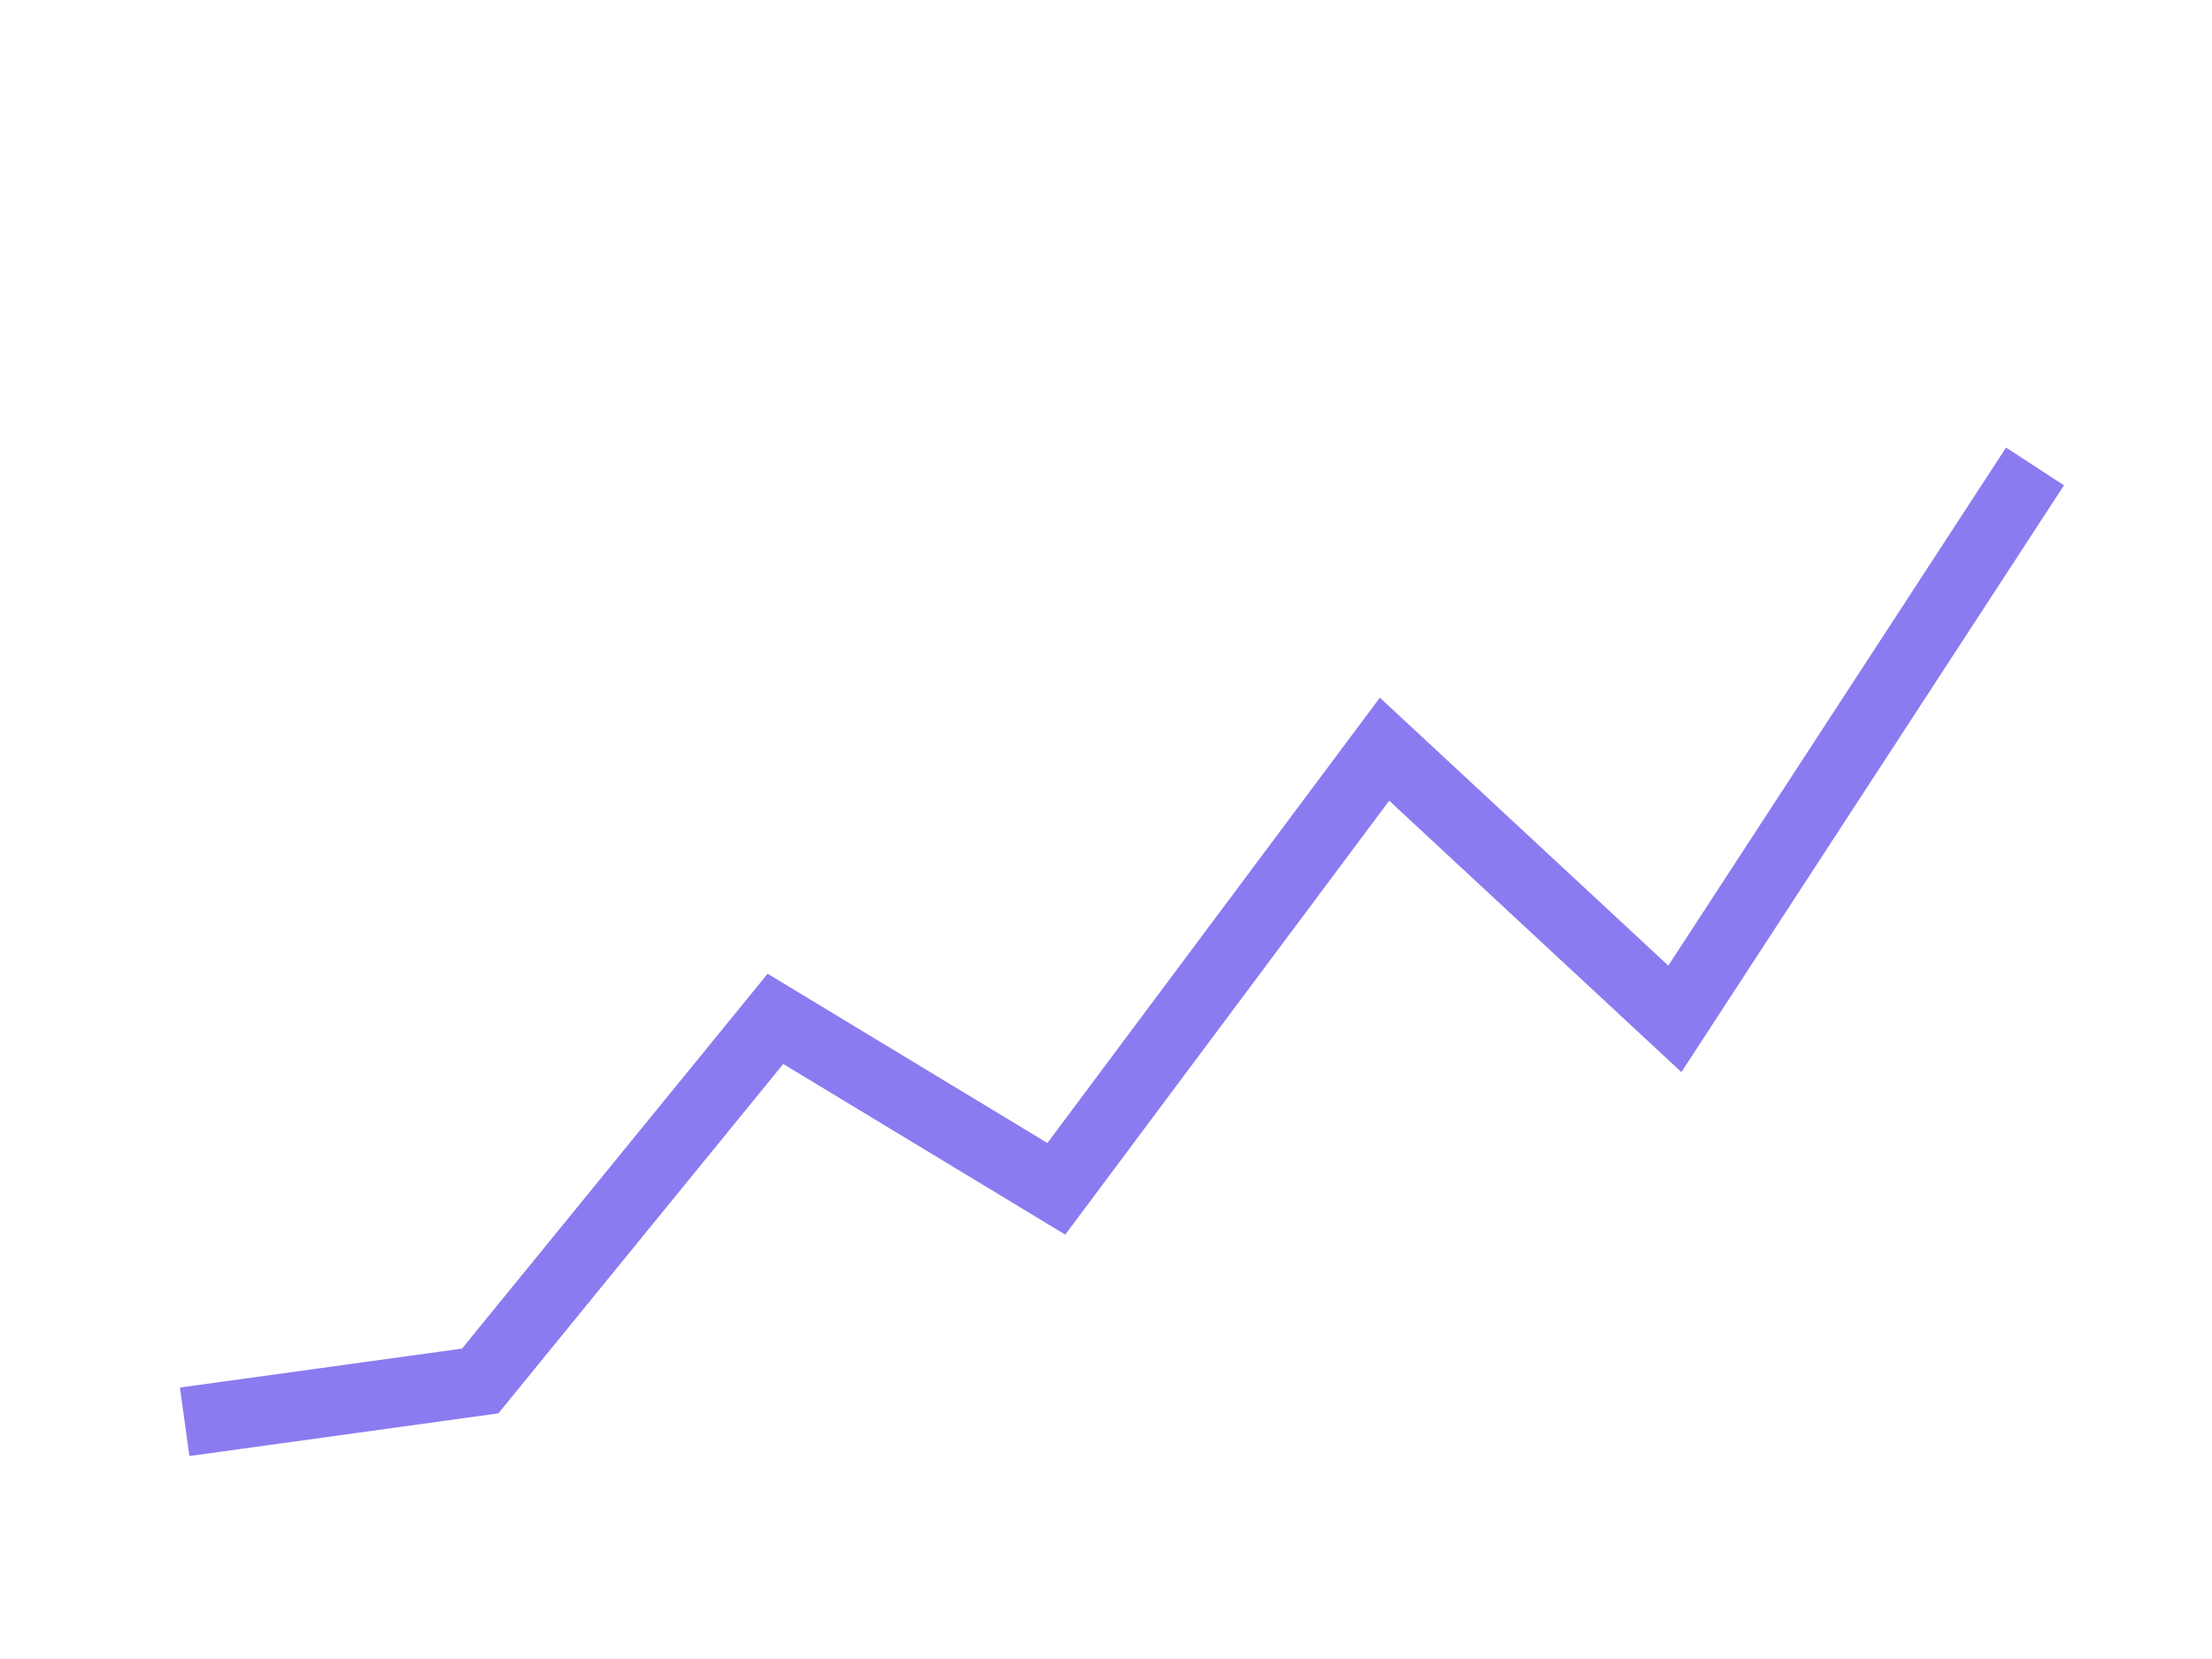
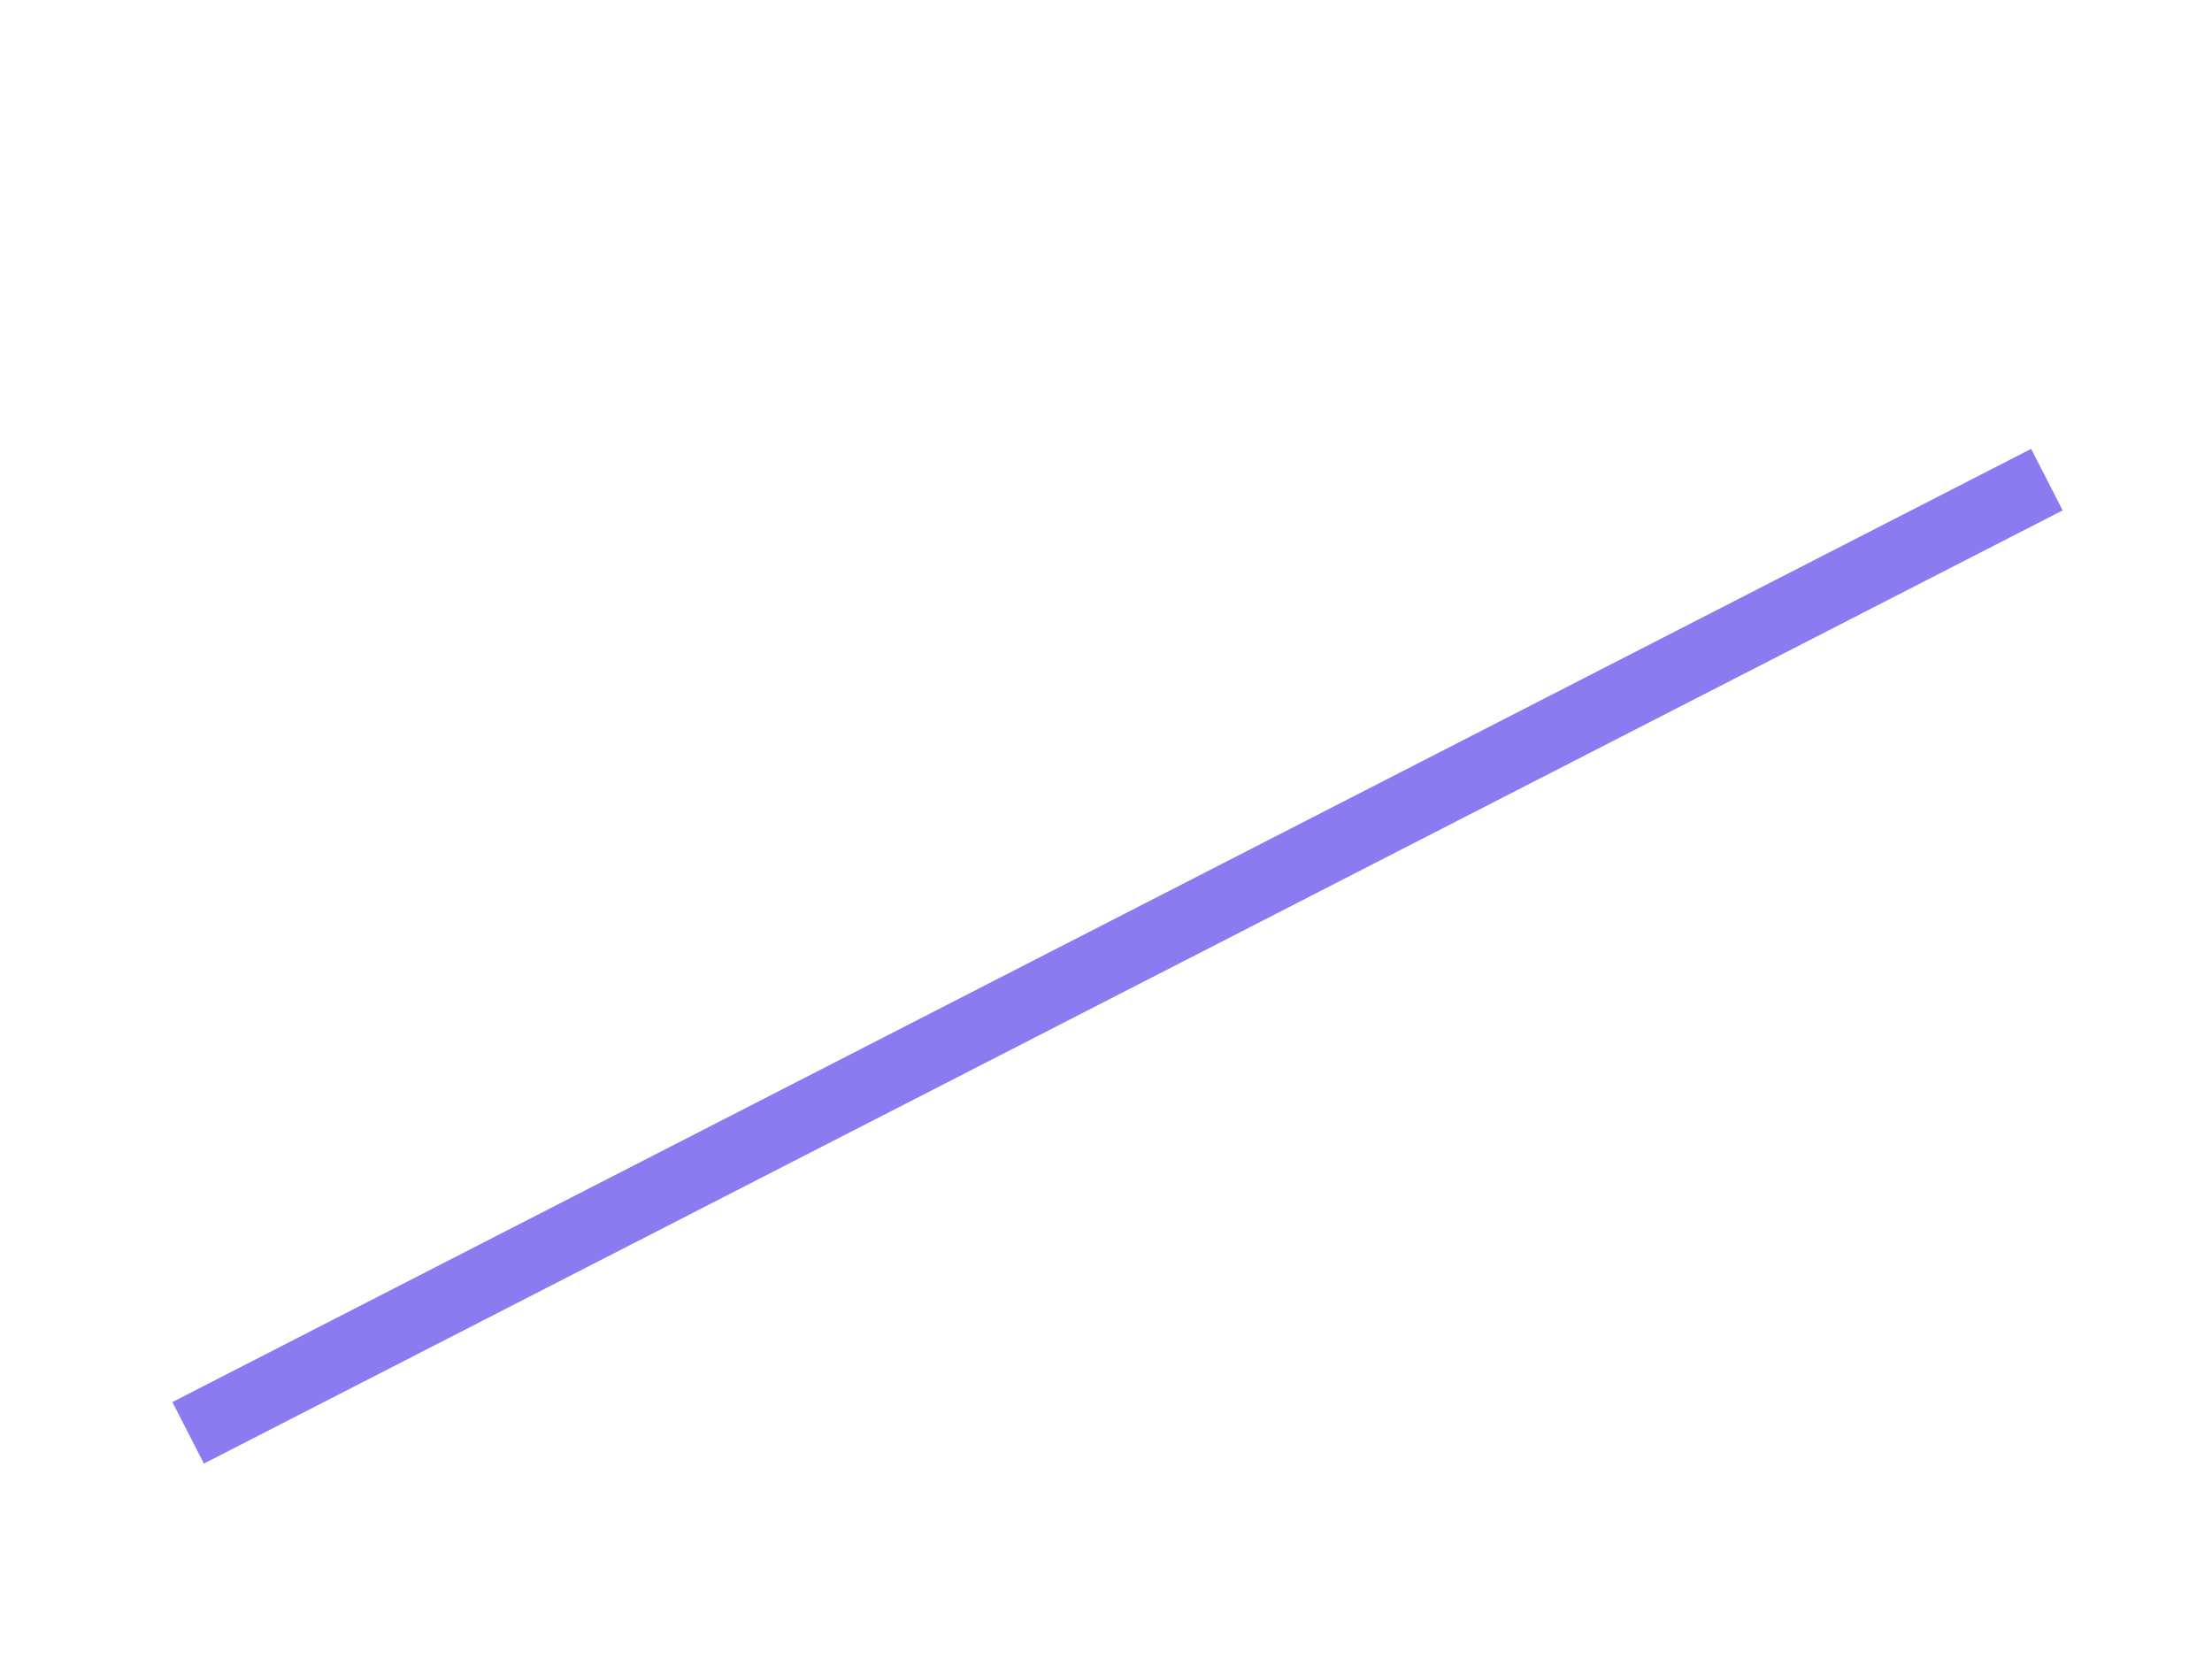
<svg xmlns="http://www.w3.org/2000/svg" width="100%" height="100%" viewBox="0 0 48 36" fit="" preserveAspectRatio="xMidYMid meet" focusable="false">
-   <path class="path" d="M4.75 30.75l5.67-.783 6.407-7.858 6.095 3.688 7.122-9.54 6.3 5.852L43.75 10.75" stroke="#8b7bf0" stroke-width="1.5" fill="none" stroke-linecap="square" />
+   <path class="path" d="M4.75 30.75L43.75 10.75" stroke="#8b7bf0" stroke-width="1.5" fill="none" stroke-linecap="square" />
</svg>